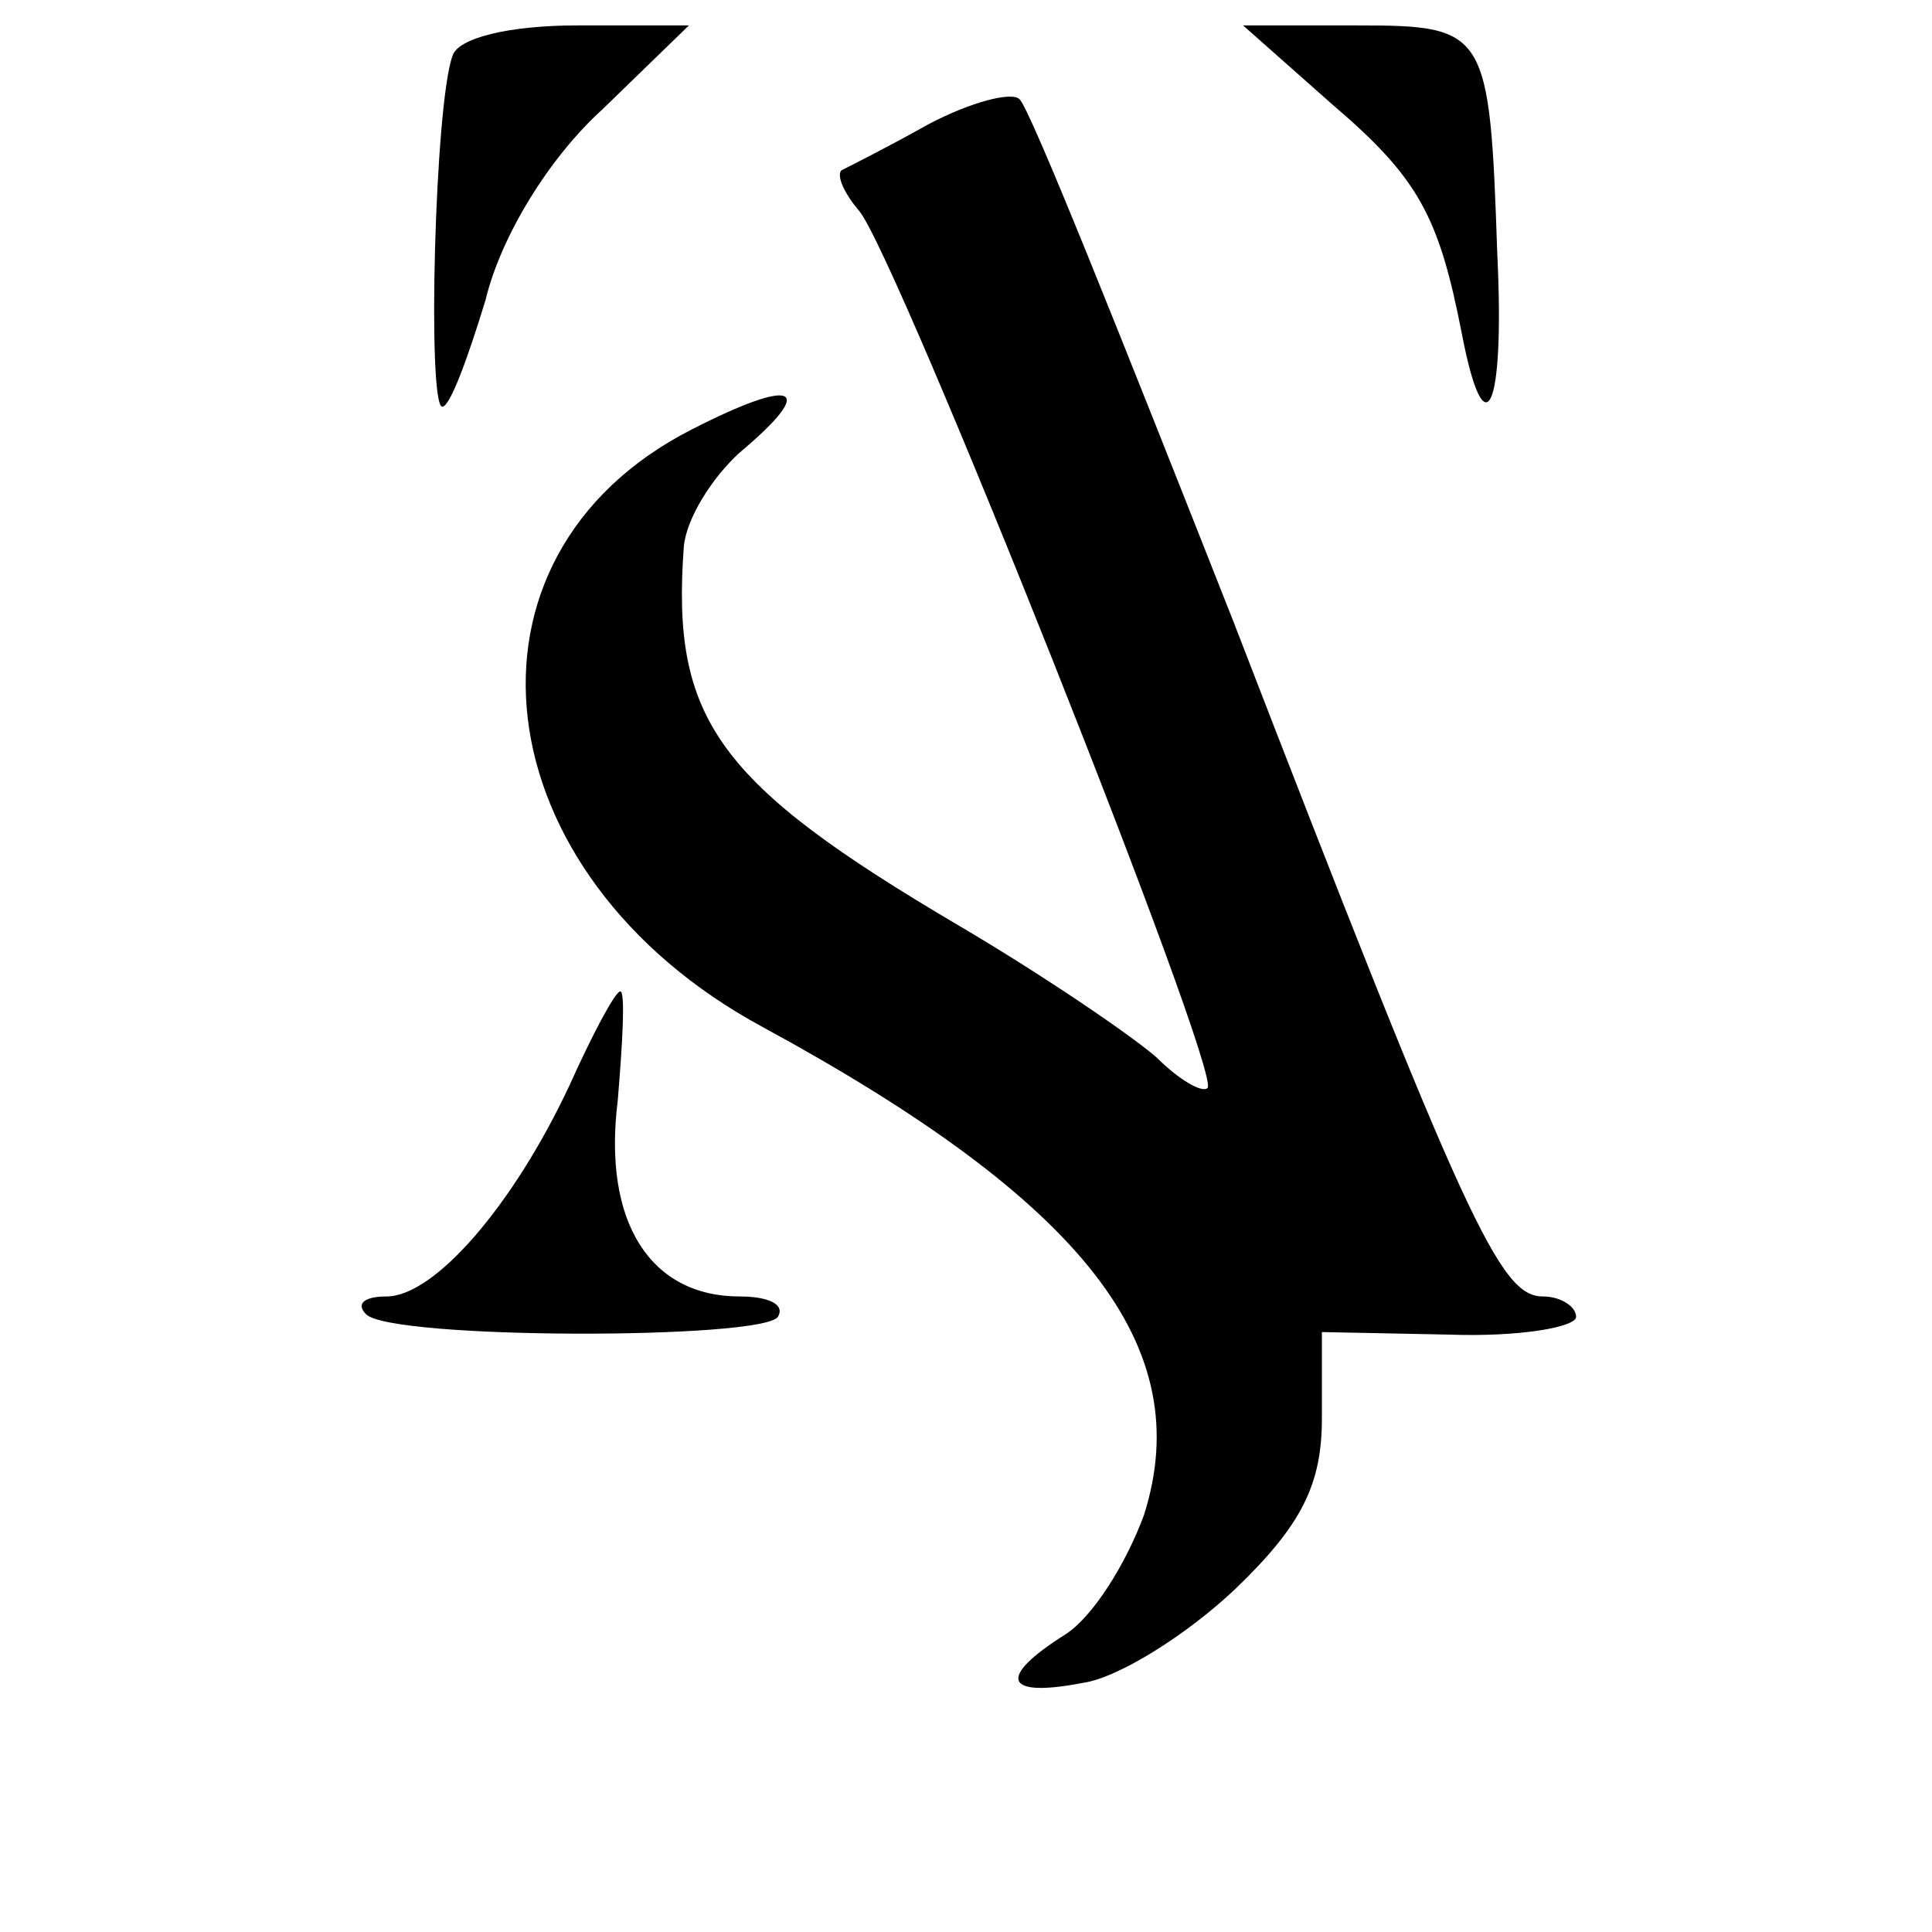
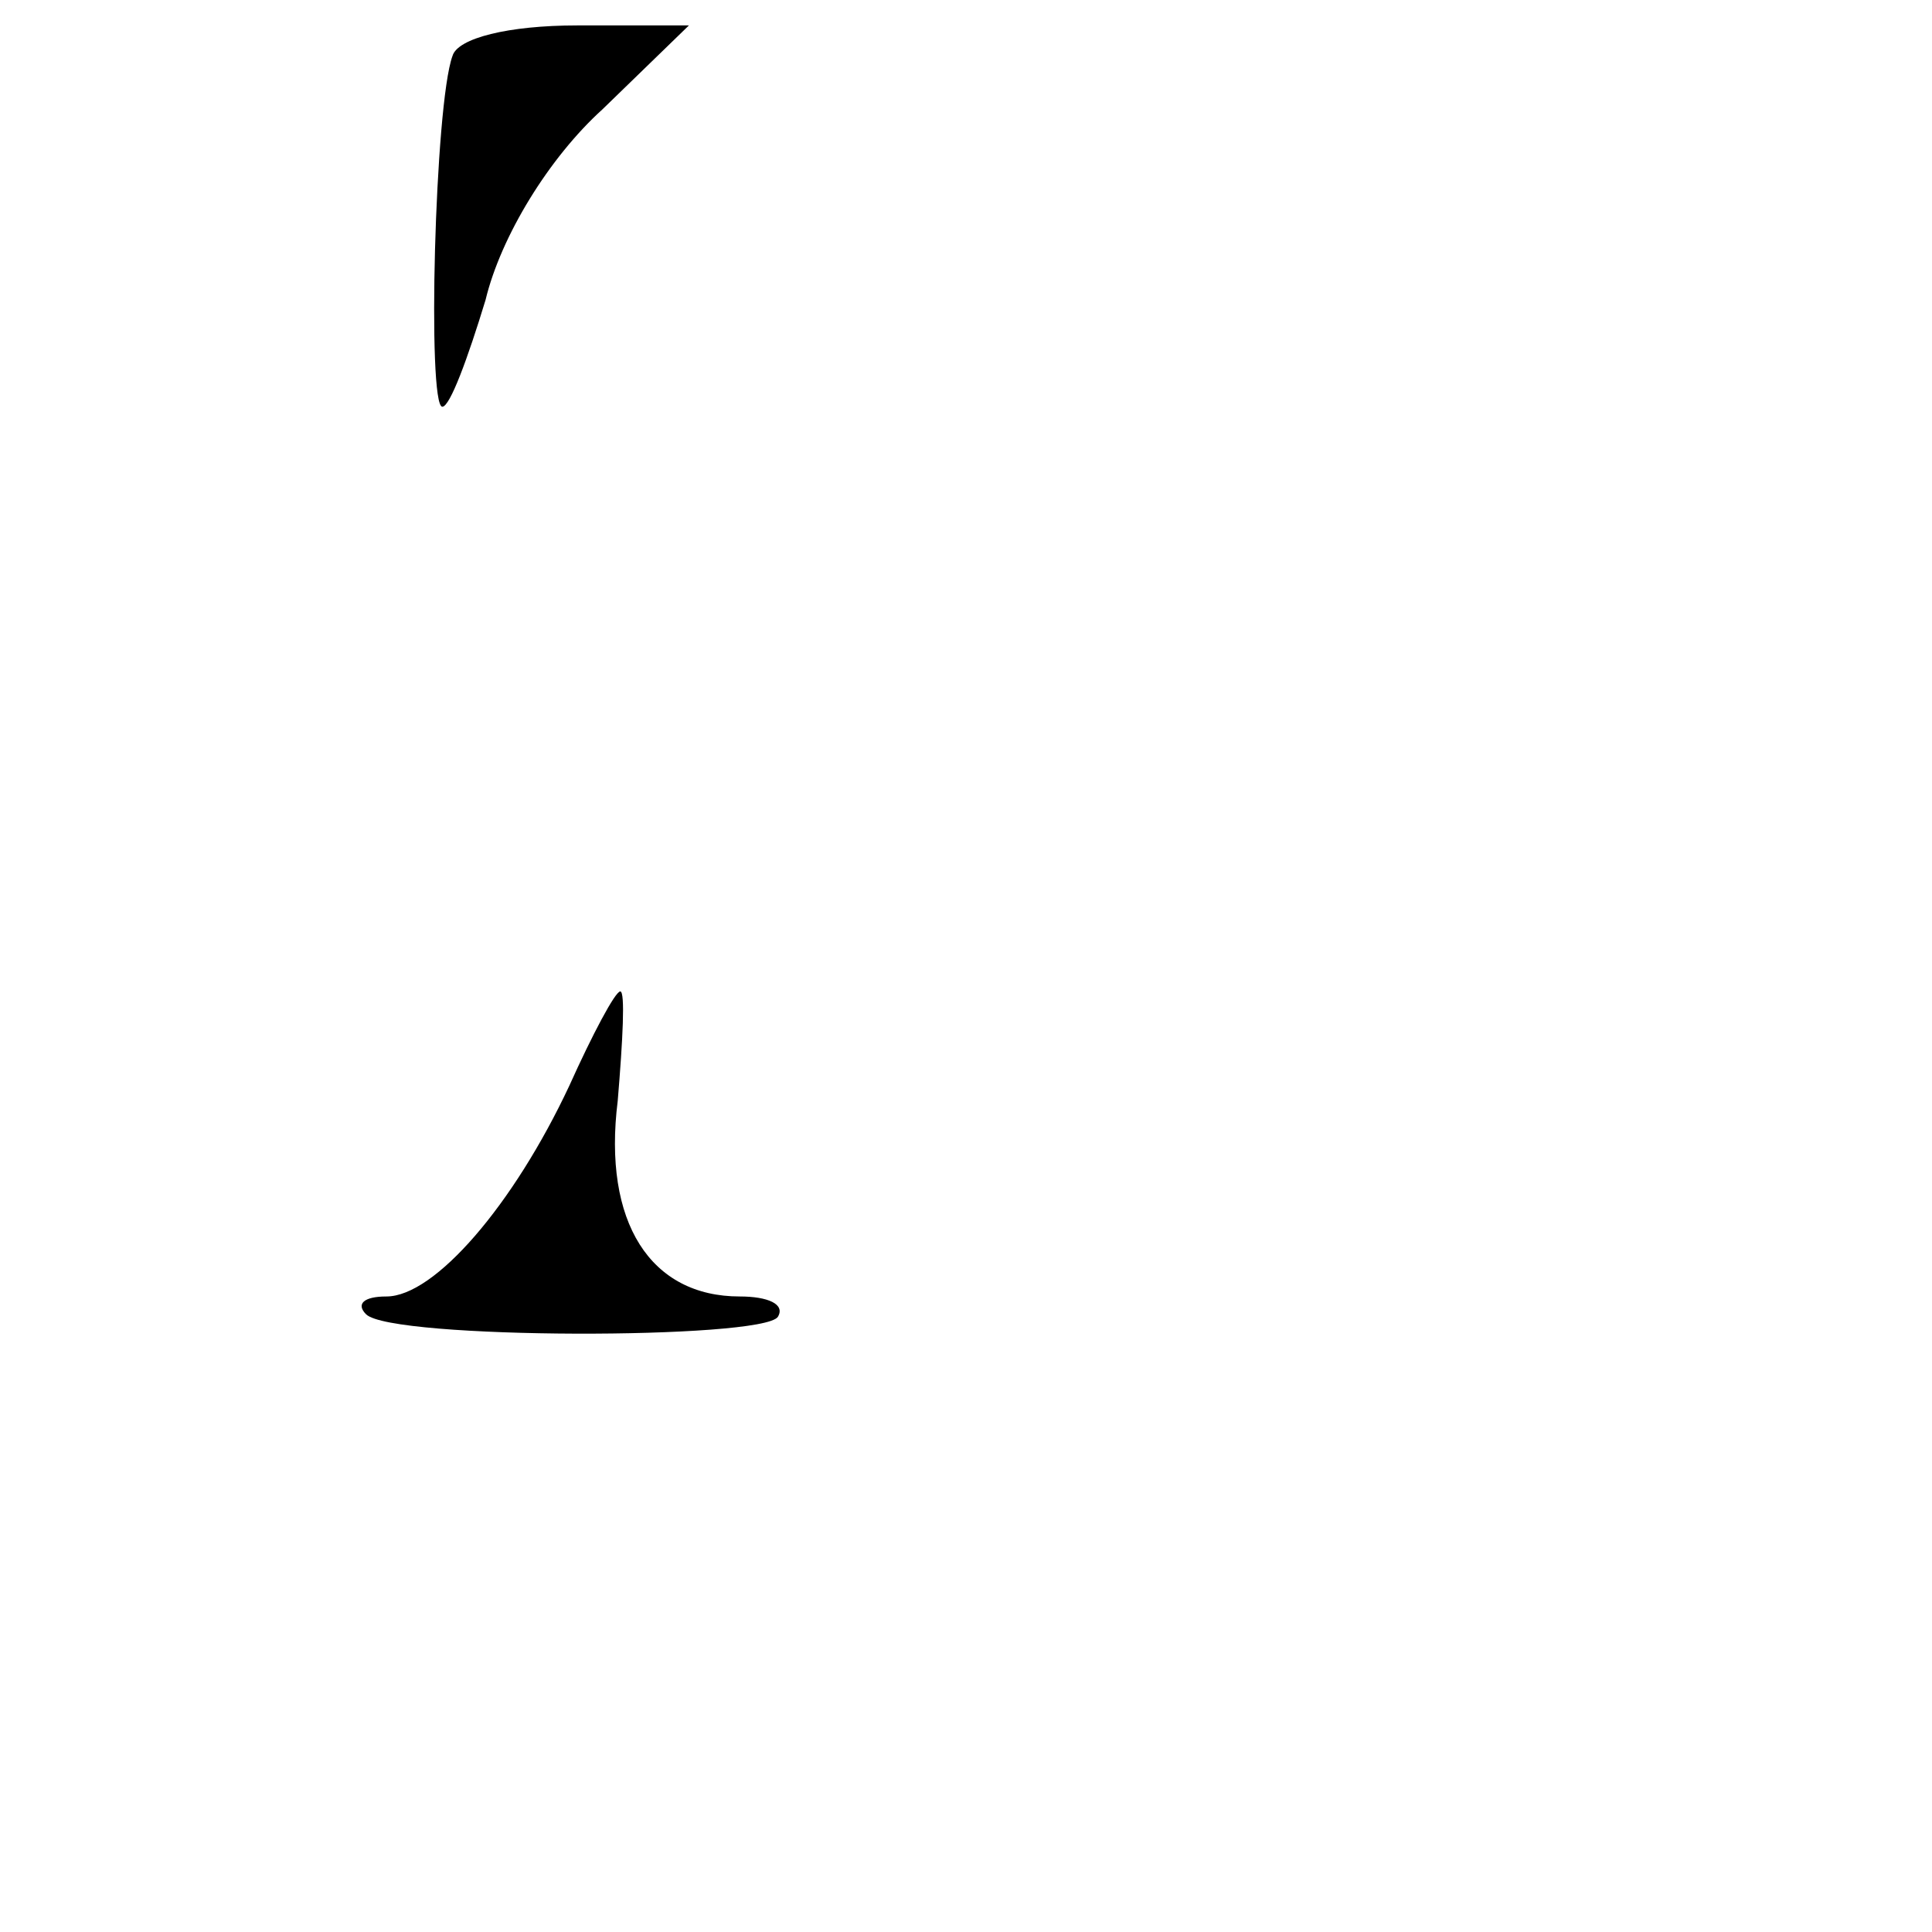
<svg xmlns="http://www.w3.org/2000/svg" version="1.0" width="76pt" height="76pt" viewBox="0 0 76 76" preserveAspectRatio="xMidYMid meet">
  <g transform="translate(0,76) scale(0.1,-0.1)" fill="#000000" stroke="none">
    <path d="M178 738 c-7 -19 -10 -138 -4 -138 3 0 10 19 17 42 6 25 25 56 46 75 l34 33 -44 0 c-27 0 -47 -5 -49 -12z" />
-     <path d="M524 719 c34 -29 42 -44 51 -90 9 -47 17 -31 14 31 -3 88 -4 90 -55 90 l-45 0 35 -31z" />
-     <path d="M365 711 c-16 -9 -32 -17 -34 -18 -2 -2 1 -9 7 -16 15 -18 143 -340 137 -345 -2 -2 -11 3 -20 12 -9 8 -44 32 -78 52 -95 56 -113 81 -108 149 1 11 11 27 22 37 31 26 22 30 -19 9 -98 -50 -83 -175 28 -235 127 -69 171 -126 150 -192 -7 -19 -20 -40 -31 -47 -27 -17 -24 -25 7 -19 14 2 41 19 60 37 26 25 34 41 34 67 l0 34 50 -1 c28 -1 50 3 50 7 0 4 -6 8 -13 8 -17 0 -30 28 -122 266 -43 109 -80 202 -84 205 -3 3 -19 -1 -36 -10z" />
    <path d="M224 333 c-22 -47 -53 -83 -72 -83 -9 0 -12 -3 -8 -7 10 -10 156 -10 162 -1 3 5 -4 8 -15 8 -35 0 -54 29 -48 77 2 24 3 43 1 43 -2 0 -11 -17 -20 -37z" />
  </g>
</svg>